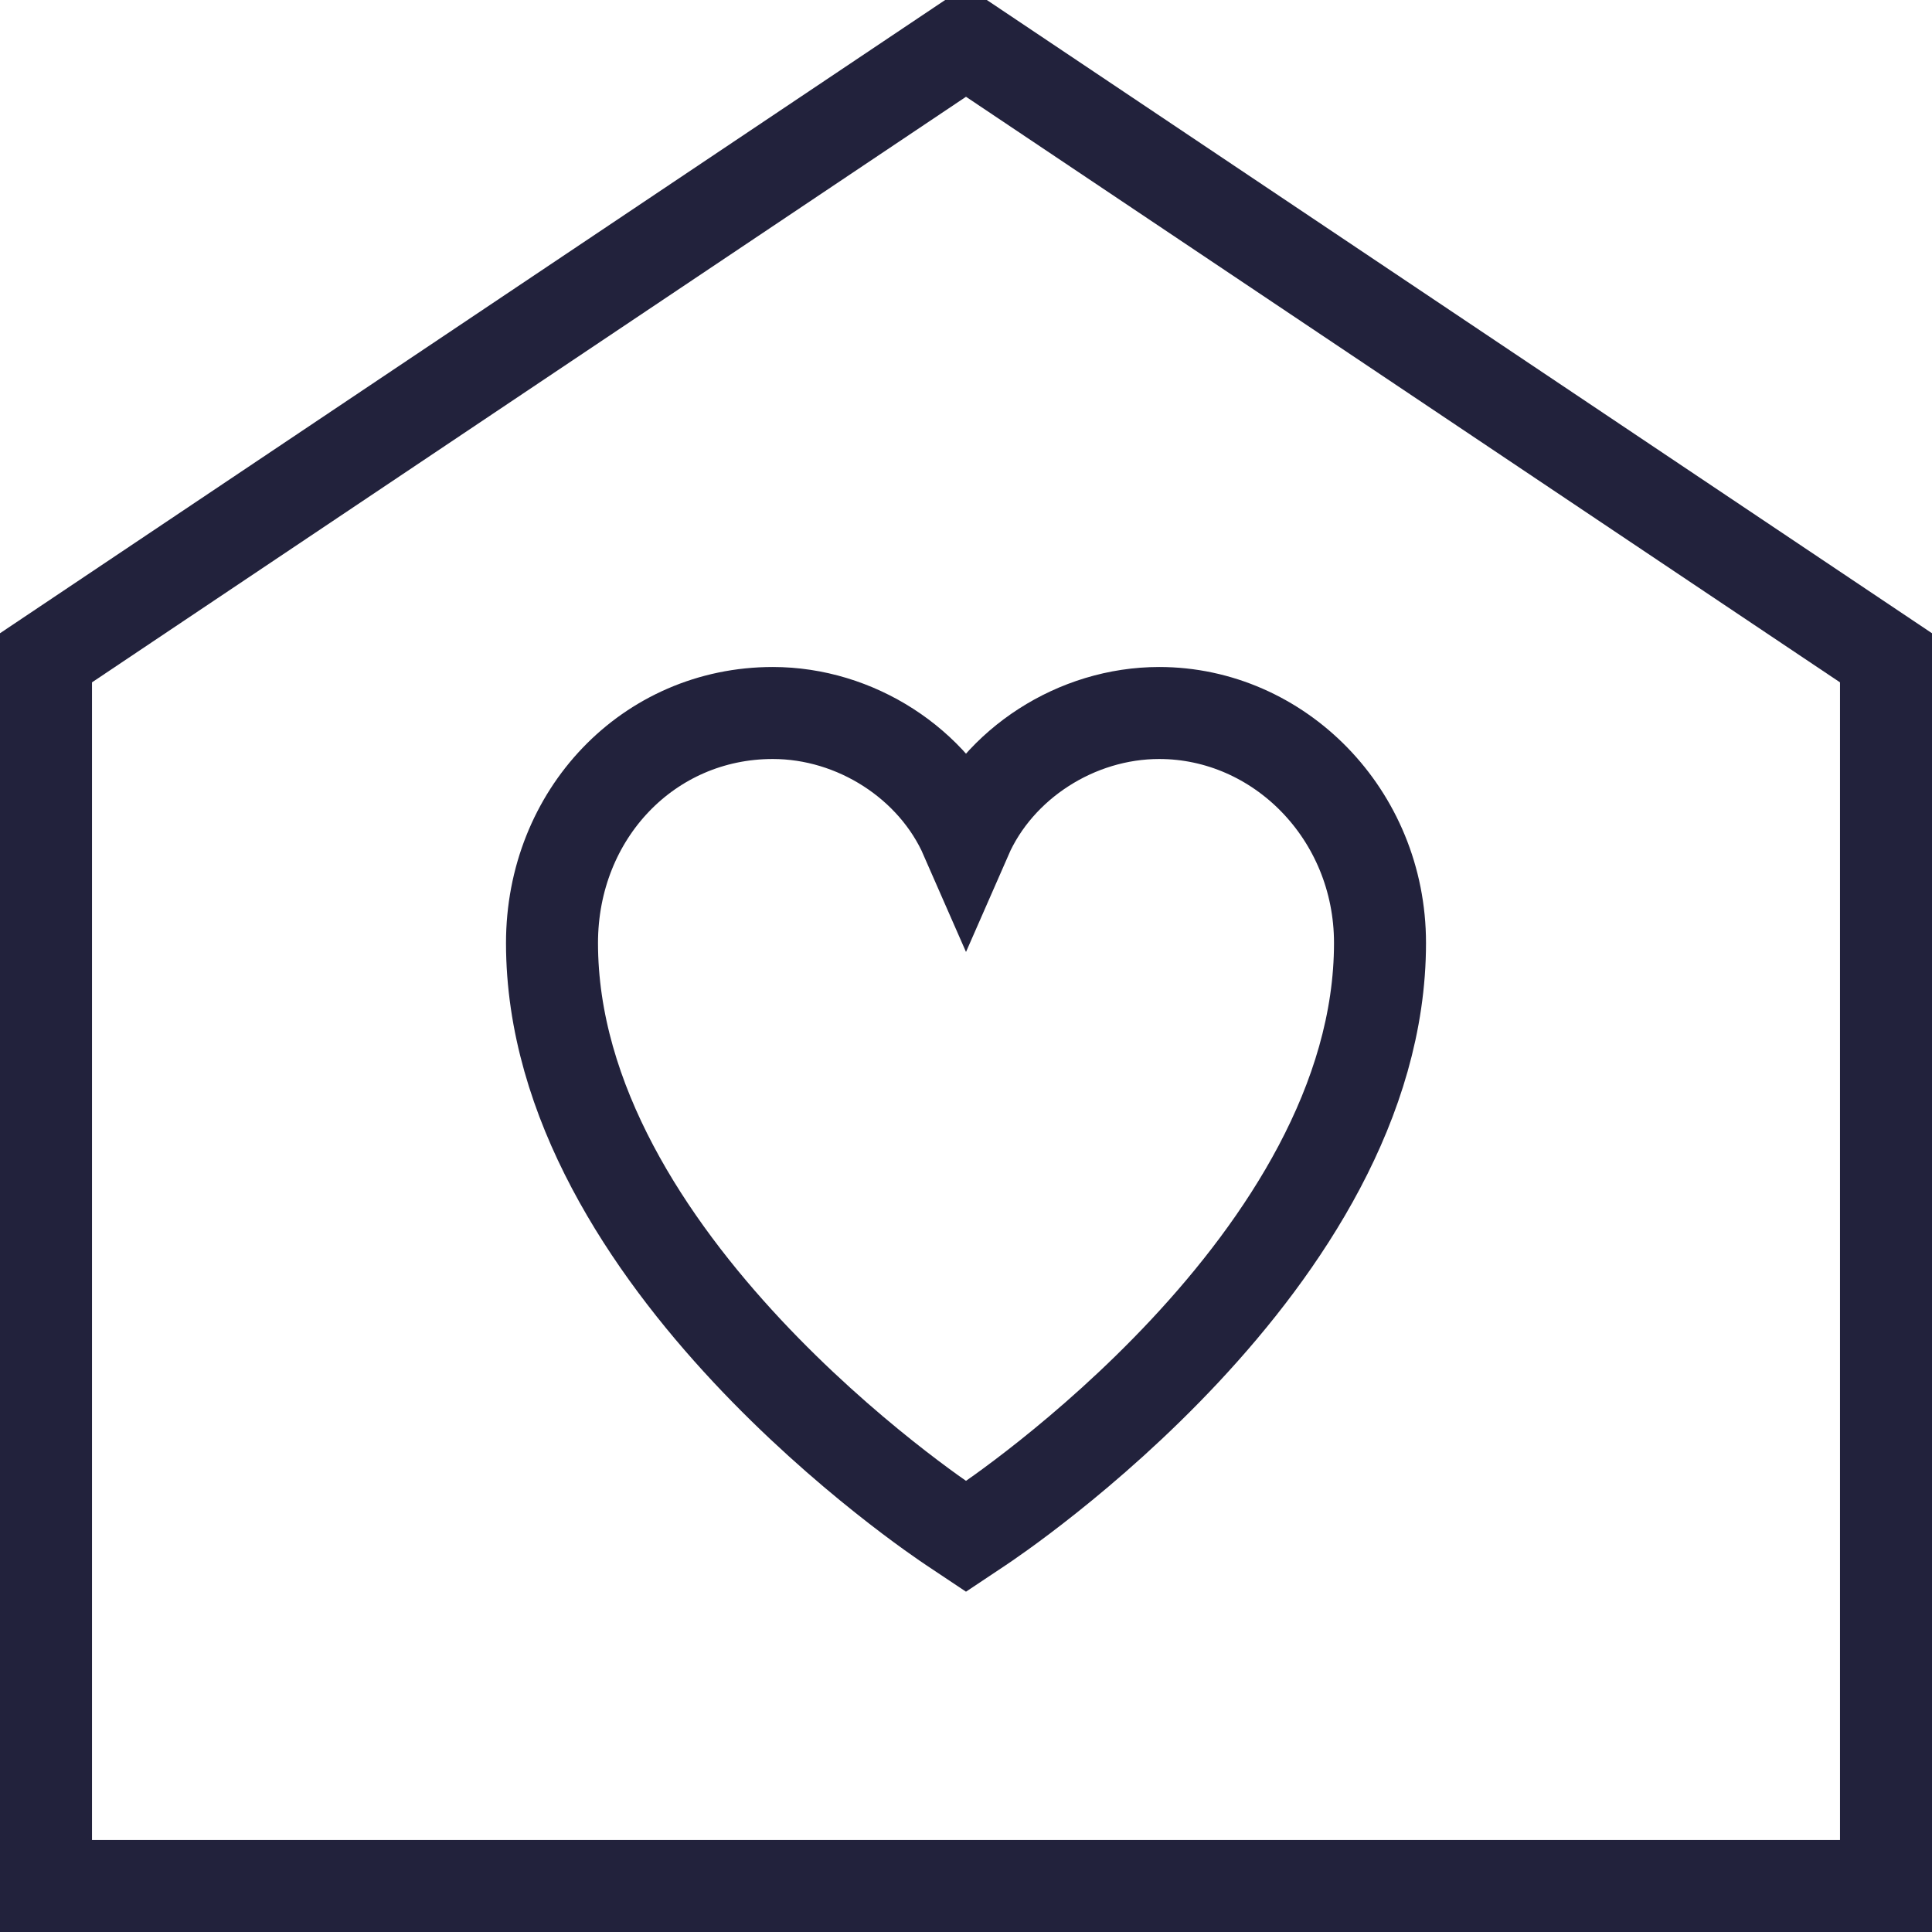
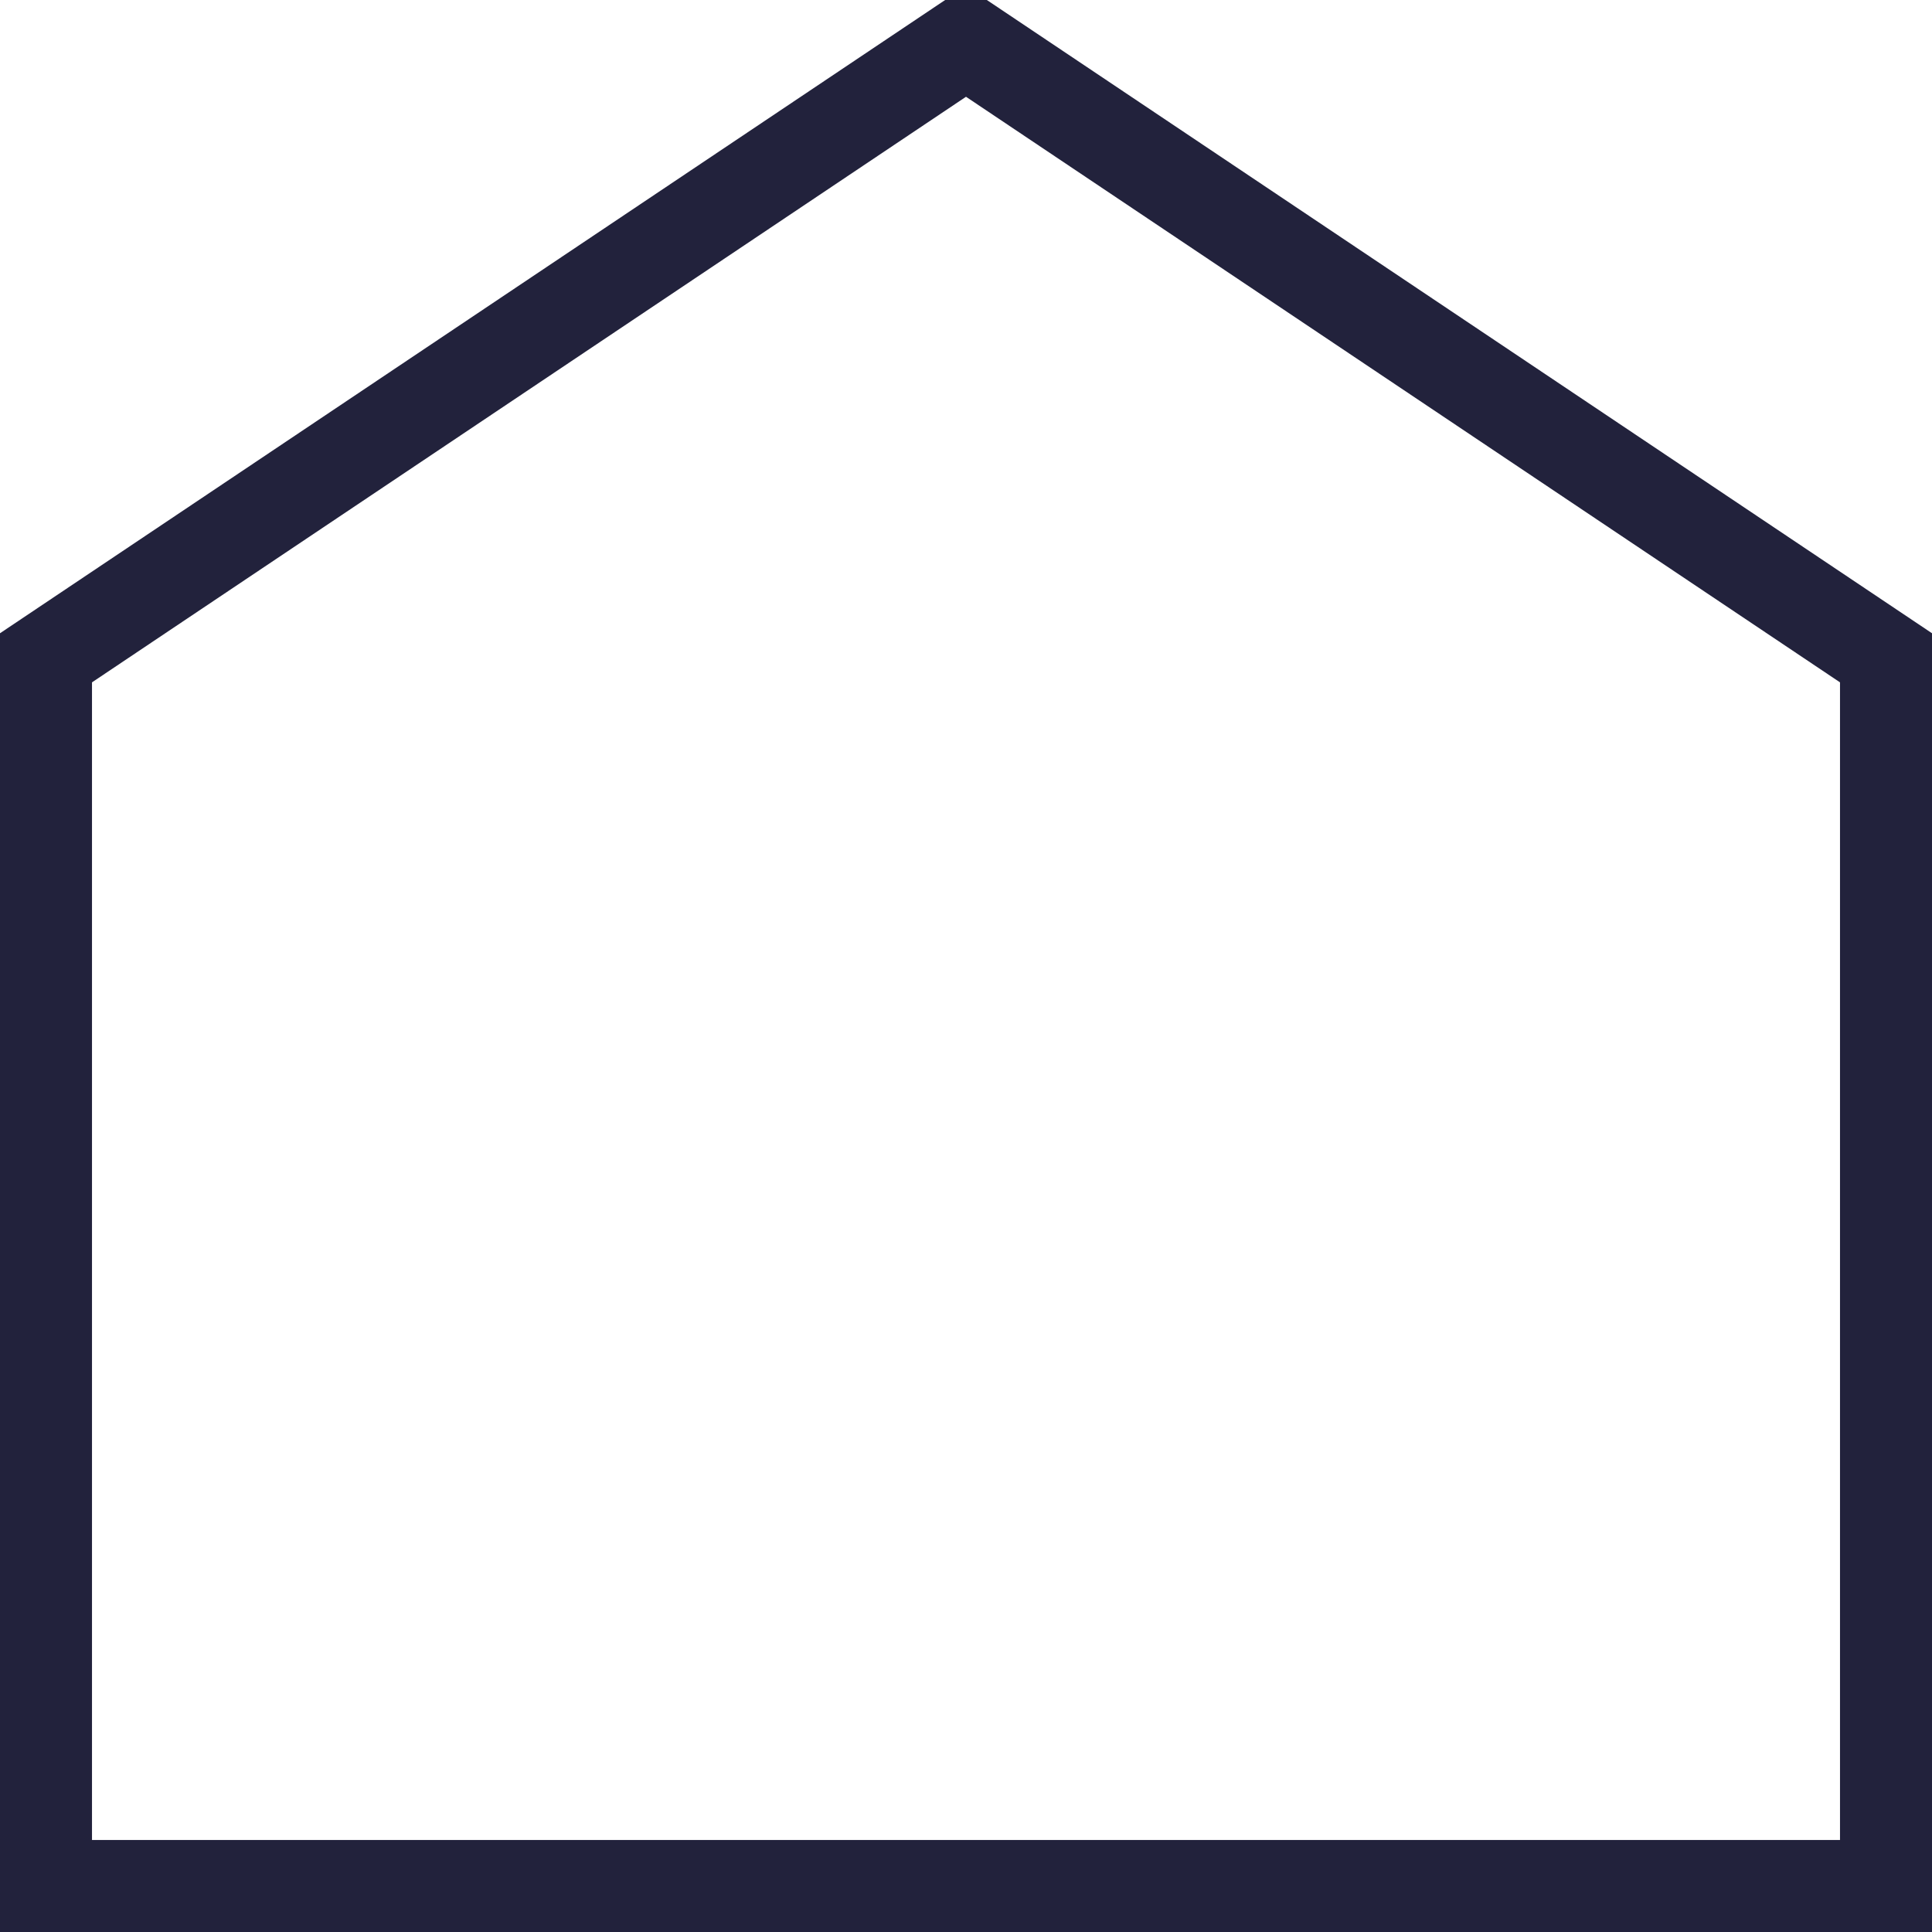
<svg xmlns="http://www.w3.org/2000/svg" xml:space="preserve" style="enable-background:new 0 0 42 42;" viewBox="0 0 42 42" y="0px" x="0px" id="Ebene_1" version="1.1">
  <style type="text/css">
	.st0{fill:none;stroke:#22223C;stroke-width:2;stroke-miterlimit:10;}
</style>
  <path d="M21,0.9L1,14.3v26.7h40V14.3L21,0.9L21,0.9z" class="st0" />
-   <path d="M21,33.4l-0.3-0.2c-0.3-0.2-8.7-5.8-8.7-12.7c0-2.8,2.1-5,4.8-5c1.8,0,3.5,1.1,4.2,2.7c0.7-1.6,2.4-2.7,4.2-2.7  c2.6,0,4.8,2.2,4.8,5c0,6.9-8.4,12.5-8.7,12.7L21,33.4z" class="st0" />
</svg>